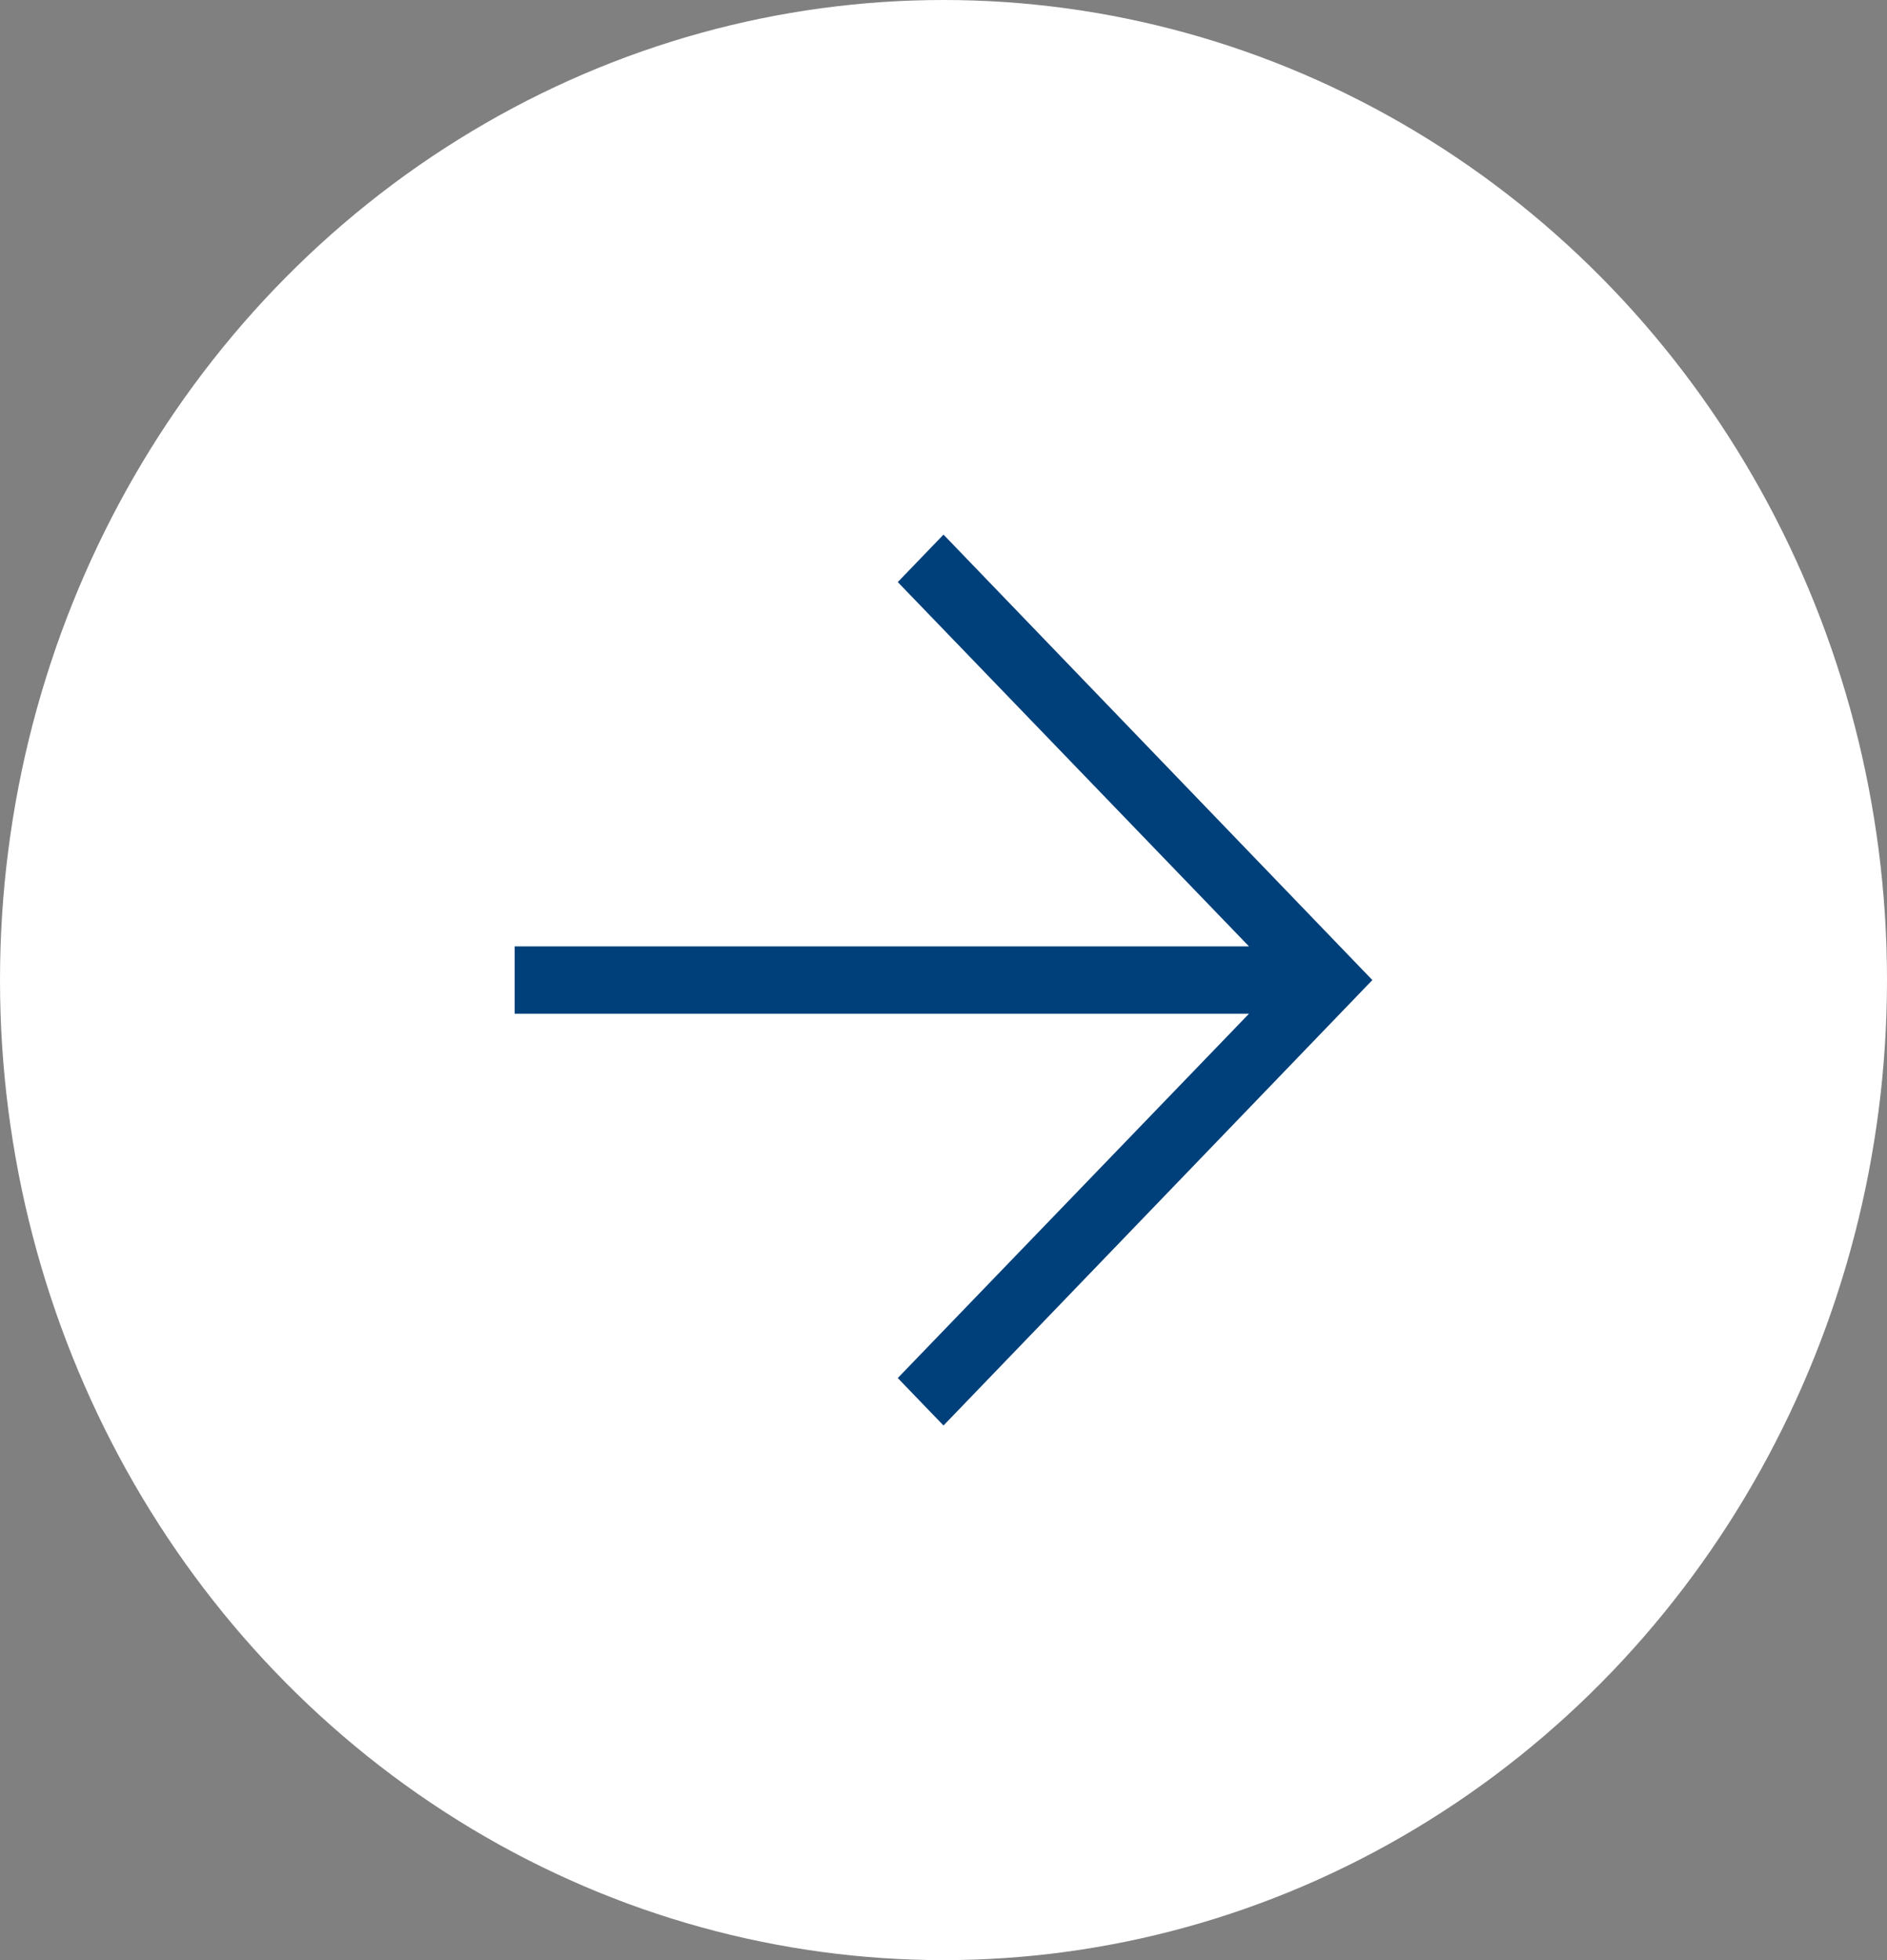
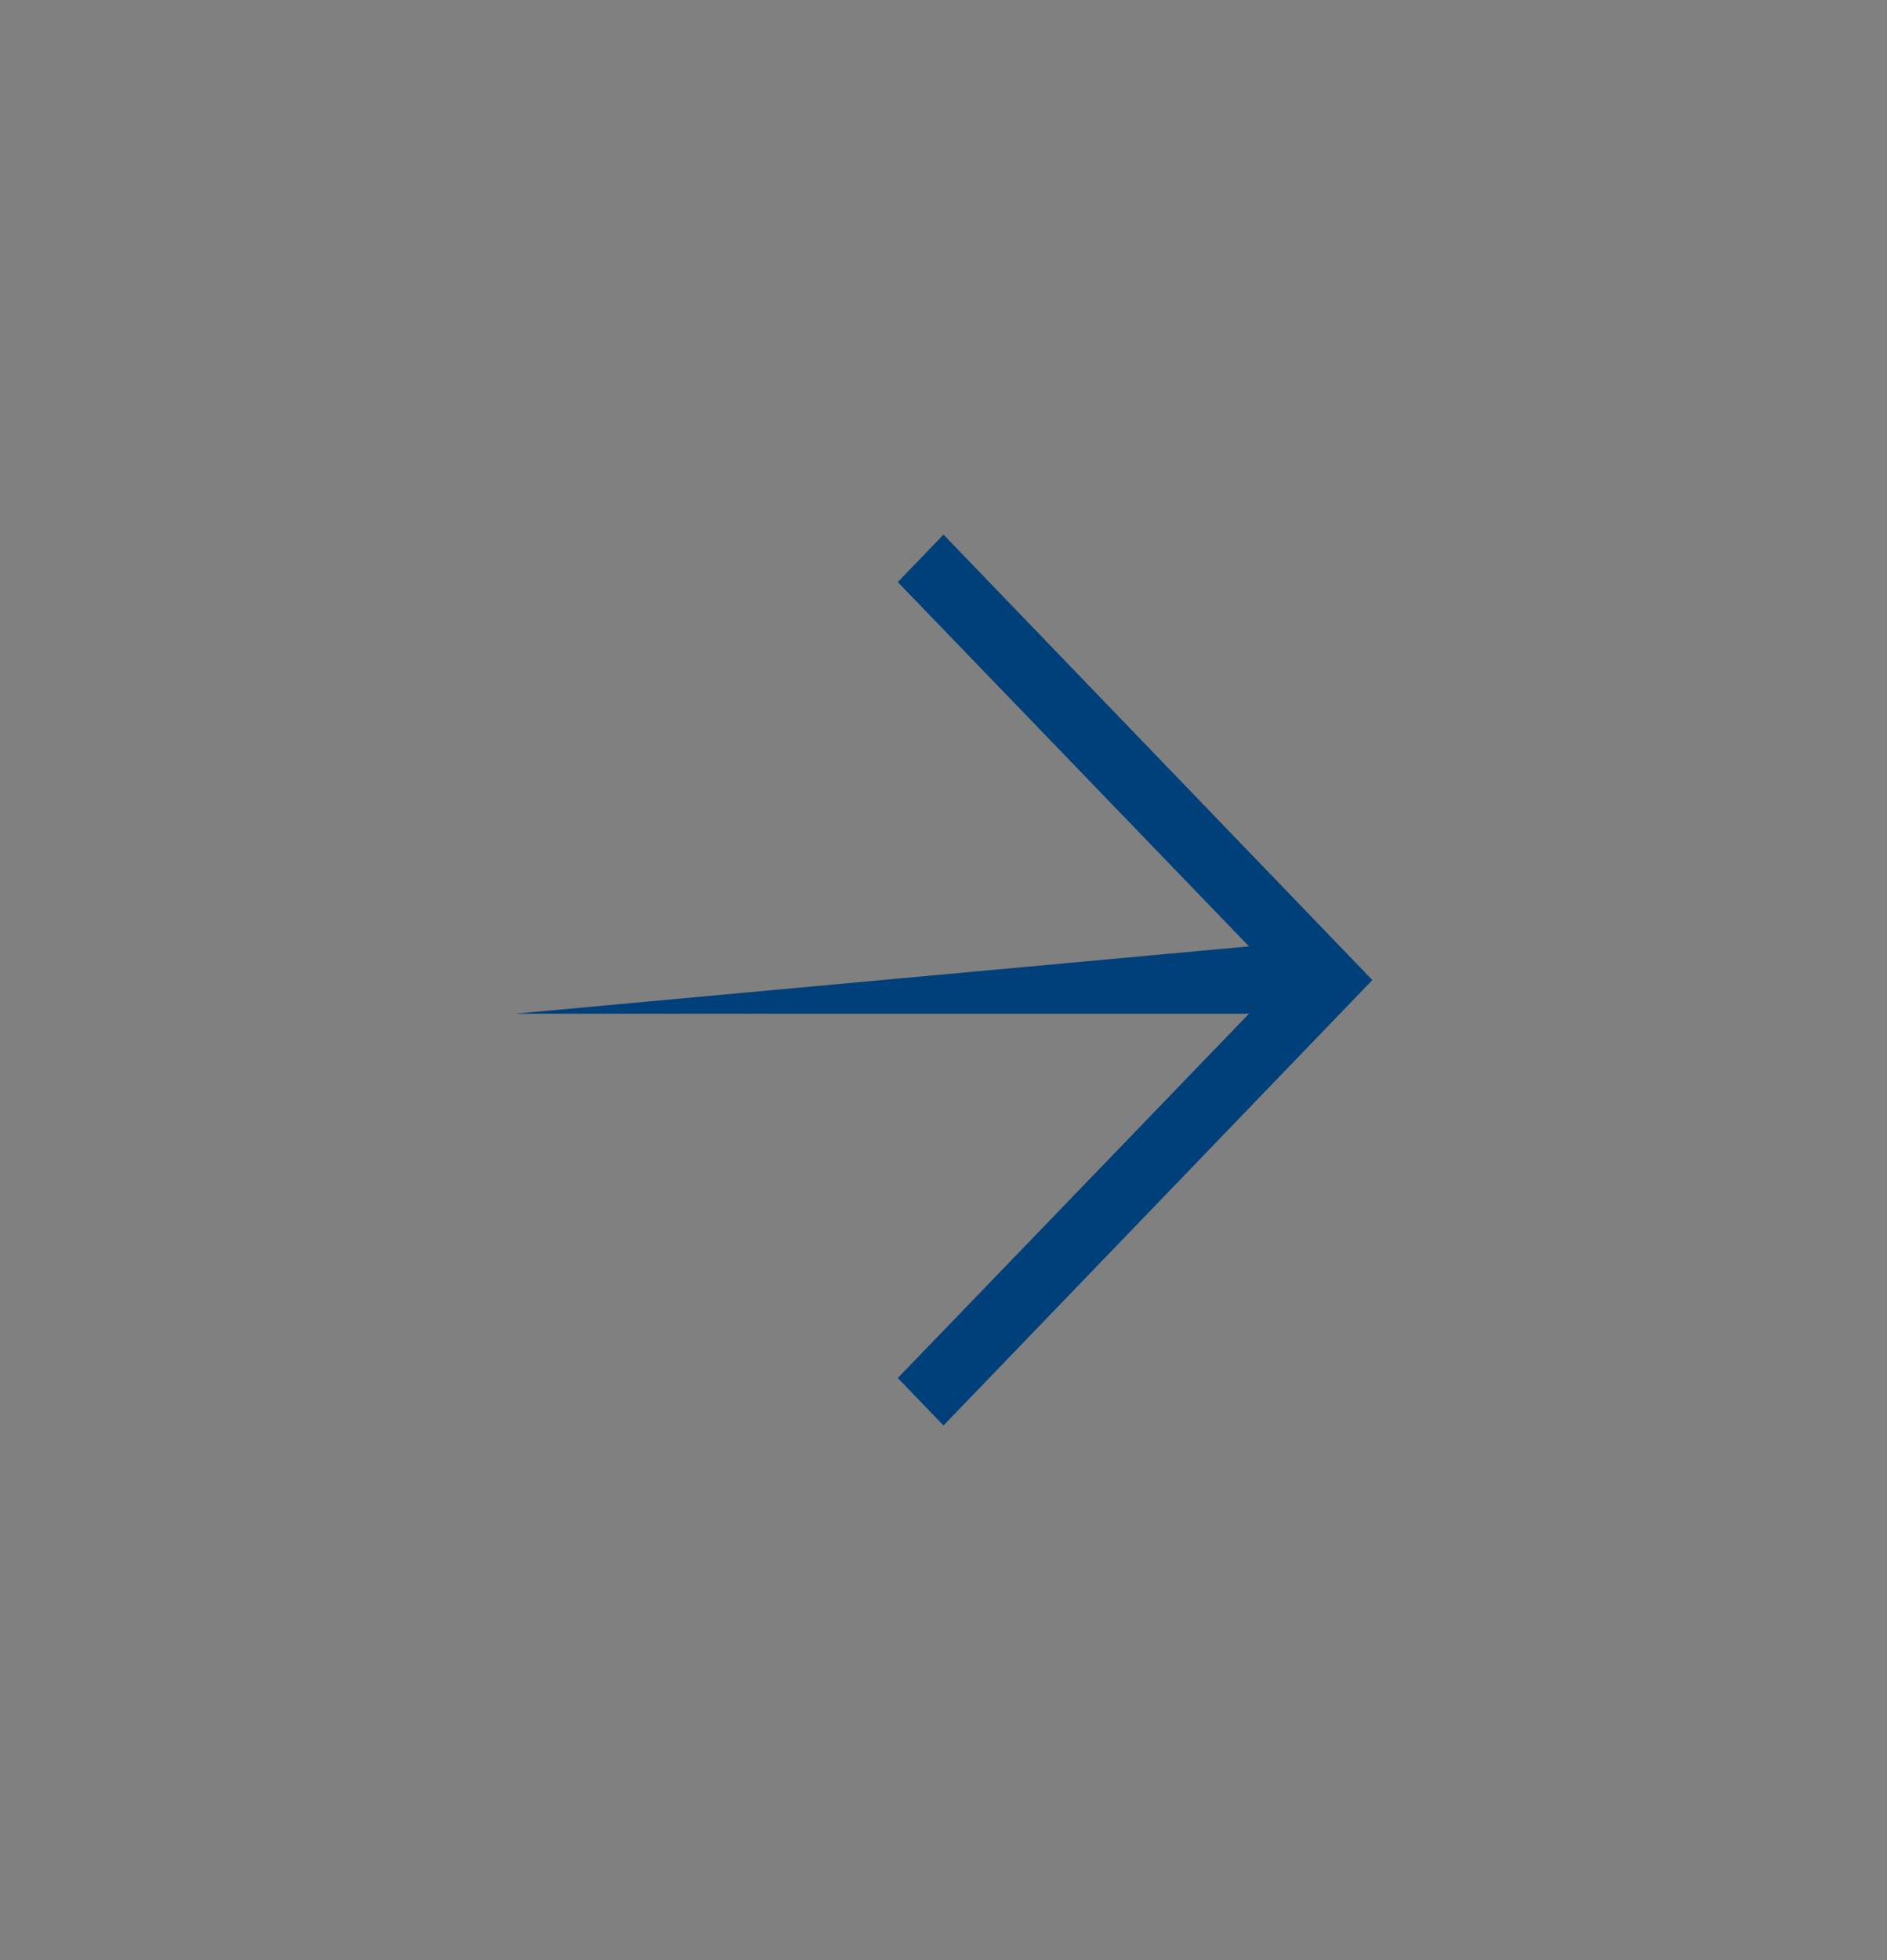
<svg xmlns="http://www.w3.org/2000/svg" width="26" height="27" viewBox="0 0 26 27" fill="none">
  <rect x="0" y="0" width="26" height="27" fill="#808080" stroke="none" />
  <g id="icons / arrow">
-     <ellipse id="Ellipse 1" cx="13" cy="13.5" rx="13" ry="13.5" transform="rotate(-180 13 13.5)" fill="white" />
-     <path id="icons / arrow_2" d="M17.209 13.036L12.37 8.018L13 7.364L18.909 13.5L13 19.636L12.37 18.982L17.209 13.964L7.091 13.964L7.091 13.036L17.209 13.036Z" fill="#00407A" />
+     <path id="icons / arrow_2" d="M17.209 13.036L12.37 8.018L13 7.364L18.909 13.5L13 19.636L12.37 18.982L17.209 13.964L7.091 13.964L17.209 13.036Z" fill="#00407A" />
  </g>
</svg>